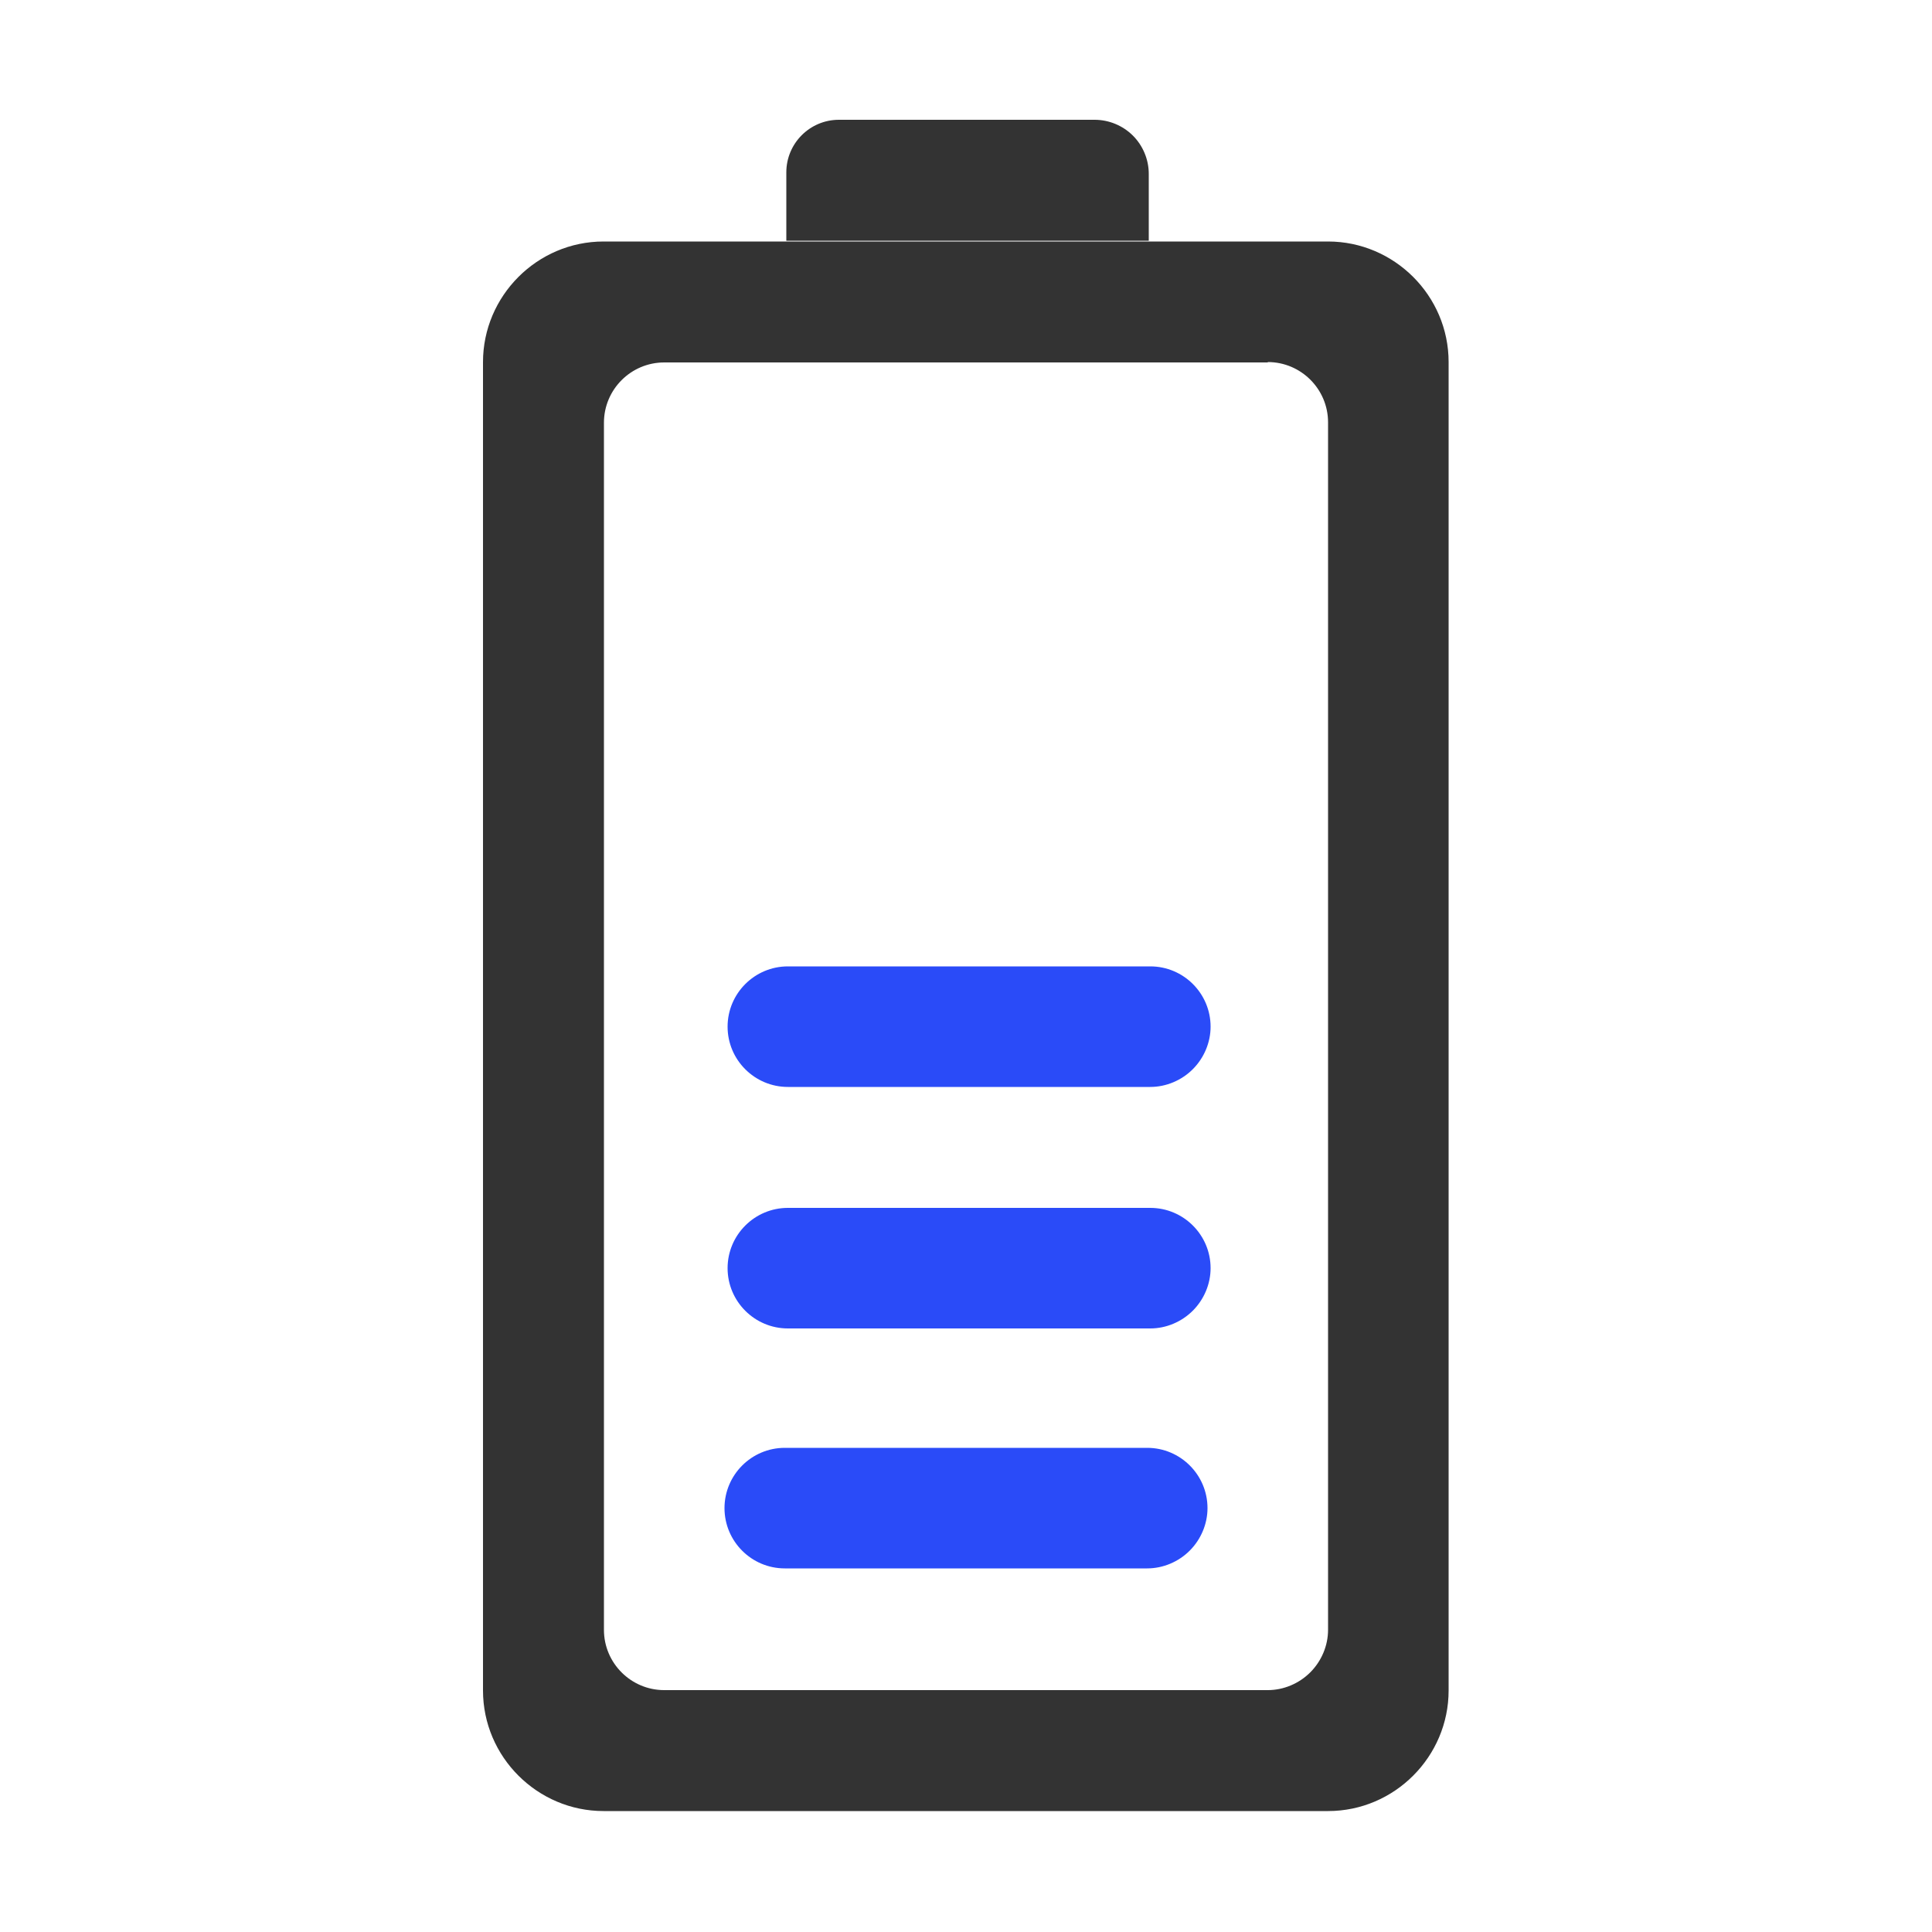
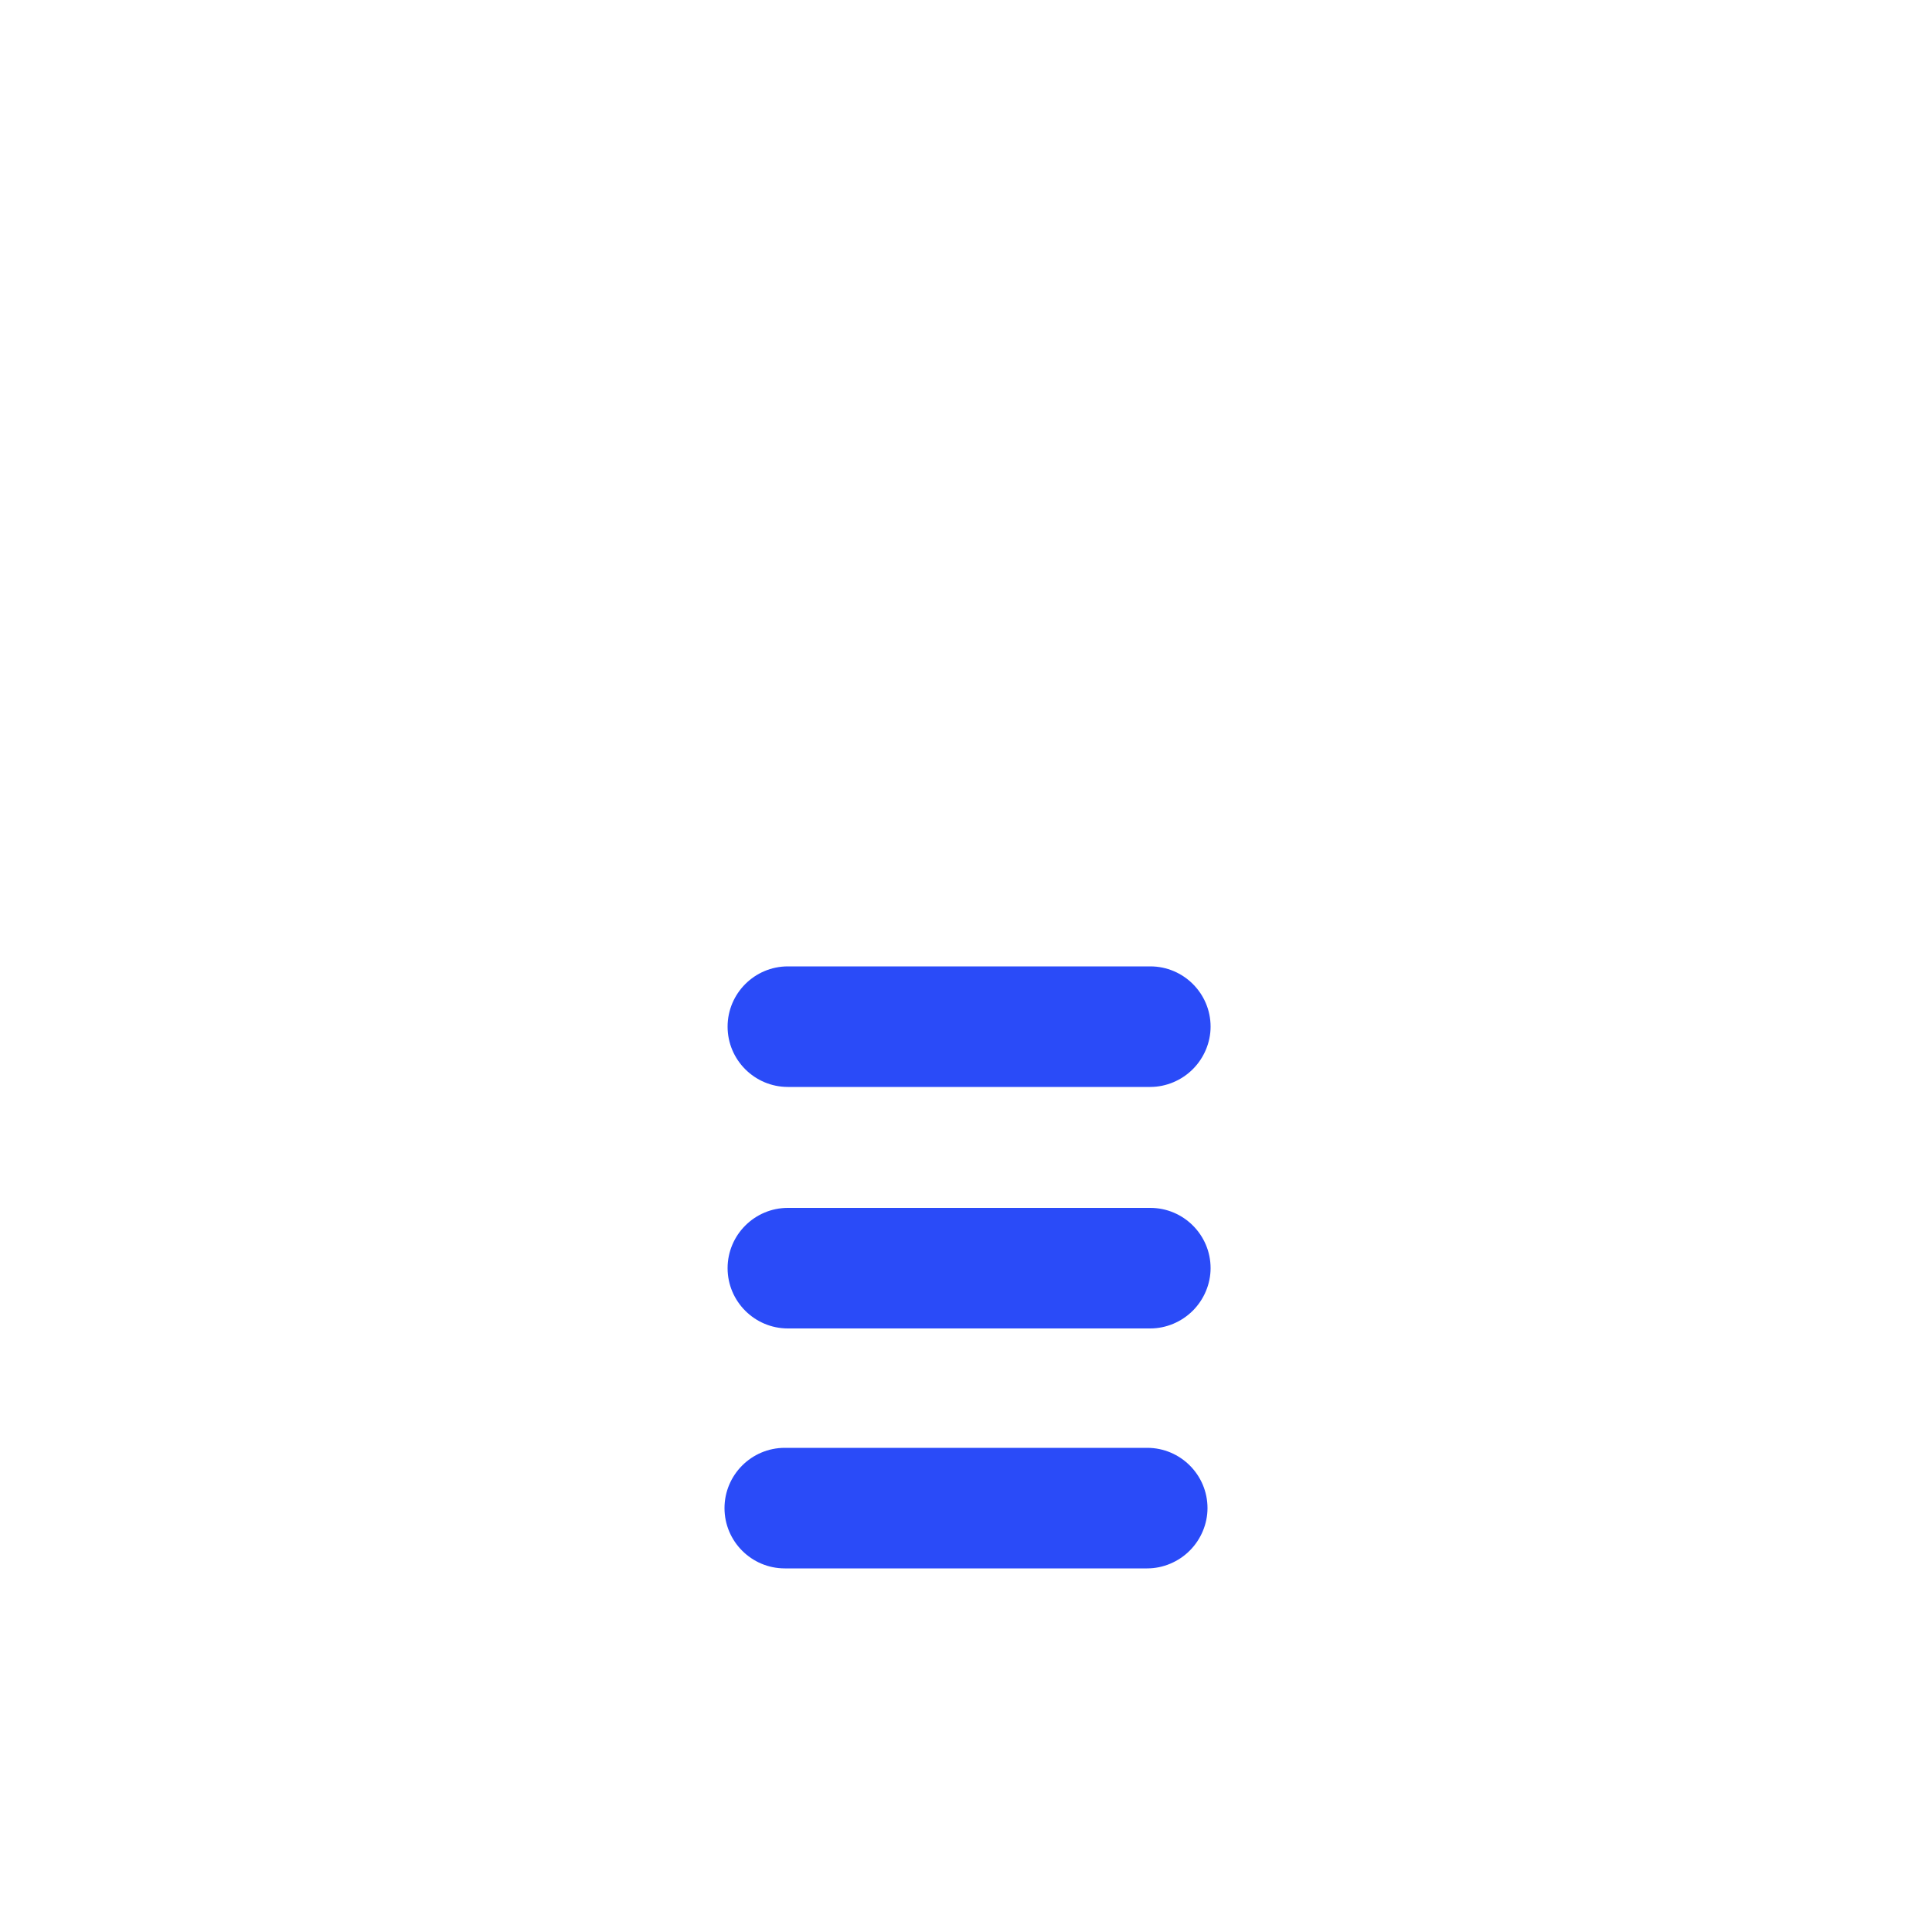
<svg xmlns="http://www.w3.org/2000/svg" viewBox="0 0 50 50" version="1.1" data-name="图层_1" id="_图层_1">
  <defs>
    <style>
      .st0 {
        fill: #2a4bf8;
      }

      .st1 {
        fill: #333;
      }
    </style>
  </defs>
-   <path d="M12.5,9.37v34.38c0,1.72,1.41,3.12,3.12,3.12h18.75c1.72,0,3.12-1.41,3.12-3.12V9.37c0-1.72-1.41-3.12-3.12-3.12H15.62c-1.72,0-3.12,1.41-3.12,3.12ZM32.81,9.37c.86,0,1.56.7,1.56,1.56v31.25c0,.41-.17.81-.46,1.1-.29.29-.69.46-1.1.46h-15.62c-.86,0-1.56-.7-1.56-1.56V10.94c0-.86.7-1.56,1.56-1.56h15.62ZM29.73,4.51v1.72h-9.38v-1.77c0-.75.61-1.36,1.36-1.36h6.62c.37,0,.73.15.99.41.26.26.41.62.41.99Z" class="st1" />
  <path d="M31.25,39.03c0,.41-.17.81-.46,1.1-.29.29-.69.46-1.1.46h-9.38c-.86,0-1.56-.7-1.56-1.56s.7-1.56,1.56-1.56h9.38c.86,0,1.56.7,1.56,1.56ZM31.33,32.82c0,.41-.17.81-.46,1.1-.29.29-.69.46-1.1.46h-9.38c-.86,0-1.56-.7-1.56-1.56s.7-1.56,1.56-1.56h9.38c.86,0,1.56.7,1.56,1.56ZM31.33,26.57c0,.41-.17.81-.46,1.1-.29.29-.69.46-1.1.46h-9.38c-.86,0-1.56-.7-1.56-1.56s.7-1.56,1.56-1.56h9.38c.86,0,1.56.7,1.56,1.56Z" class="st0" />
</svg>